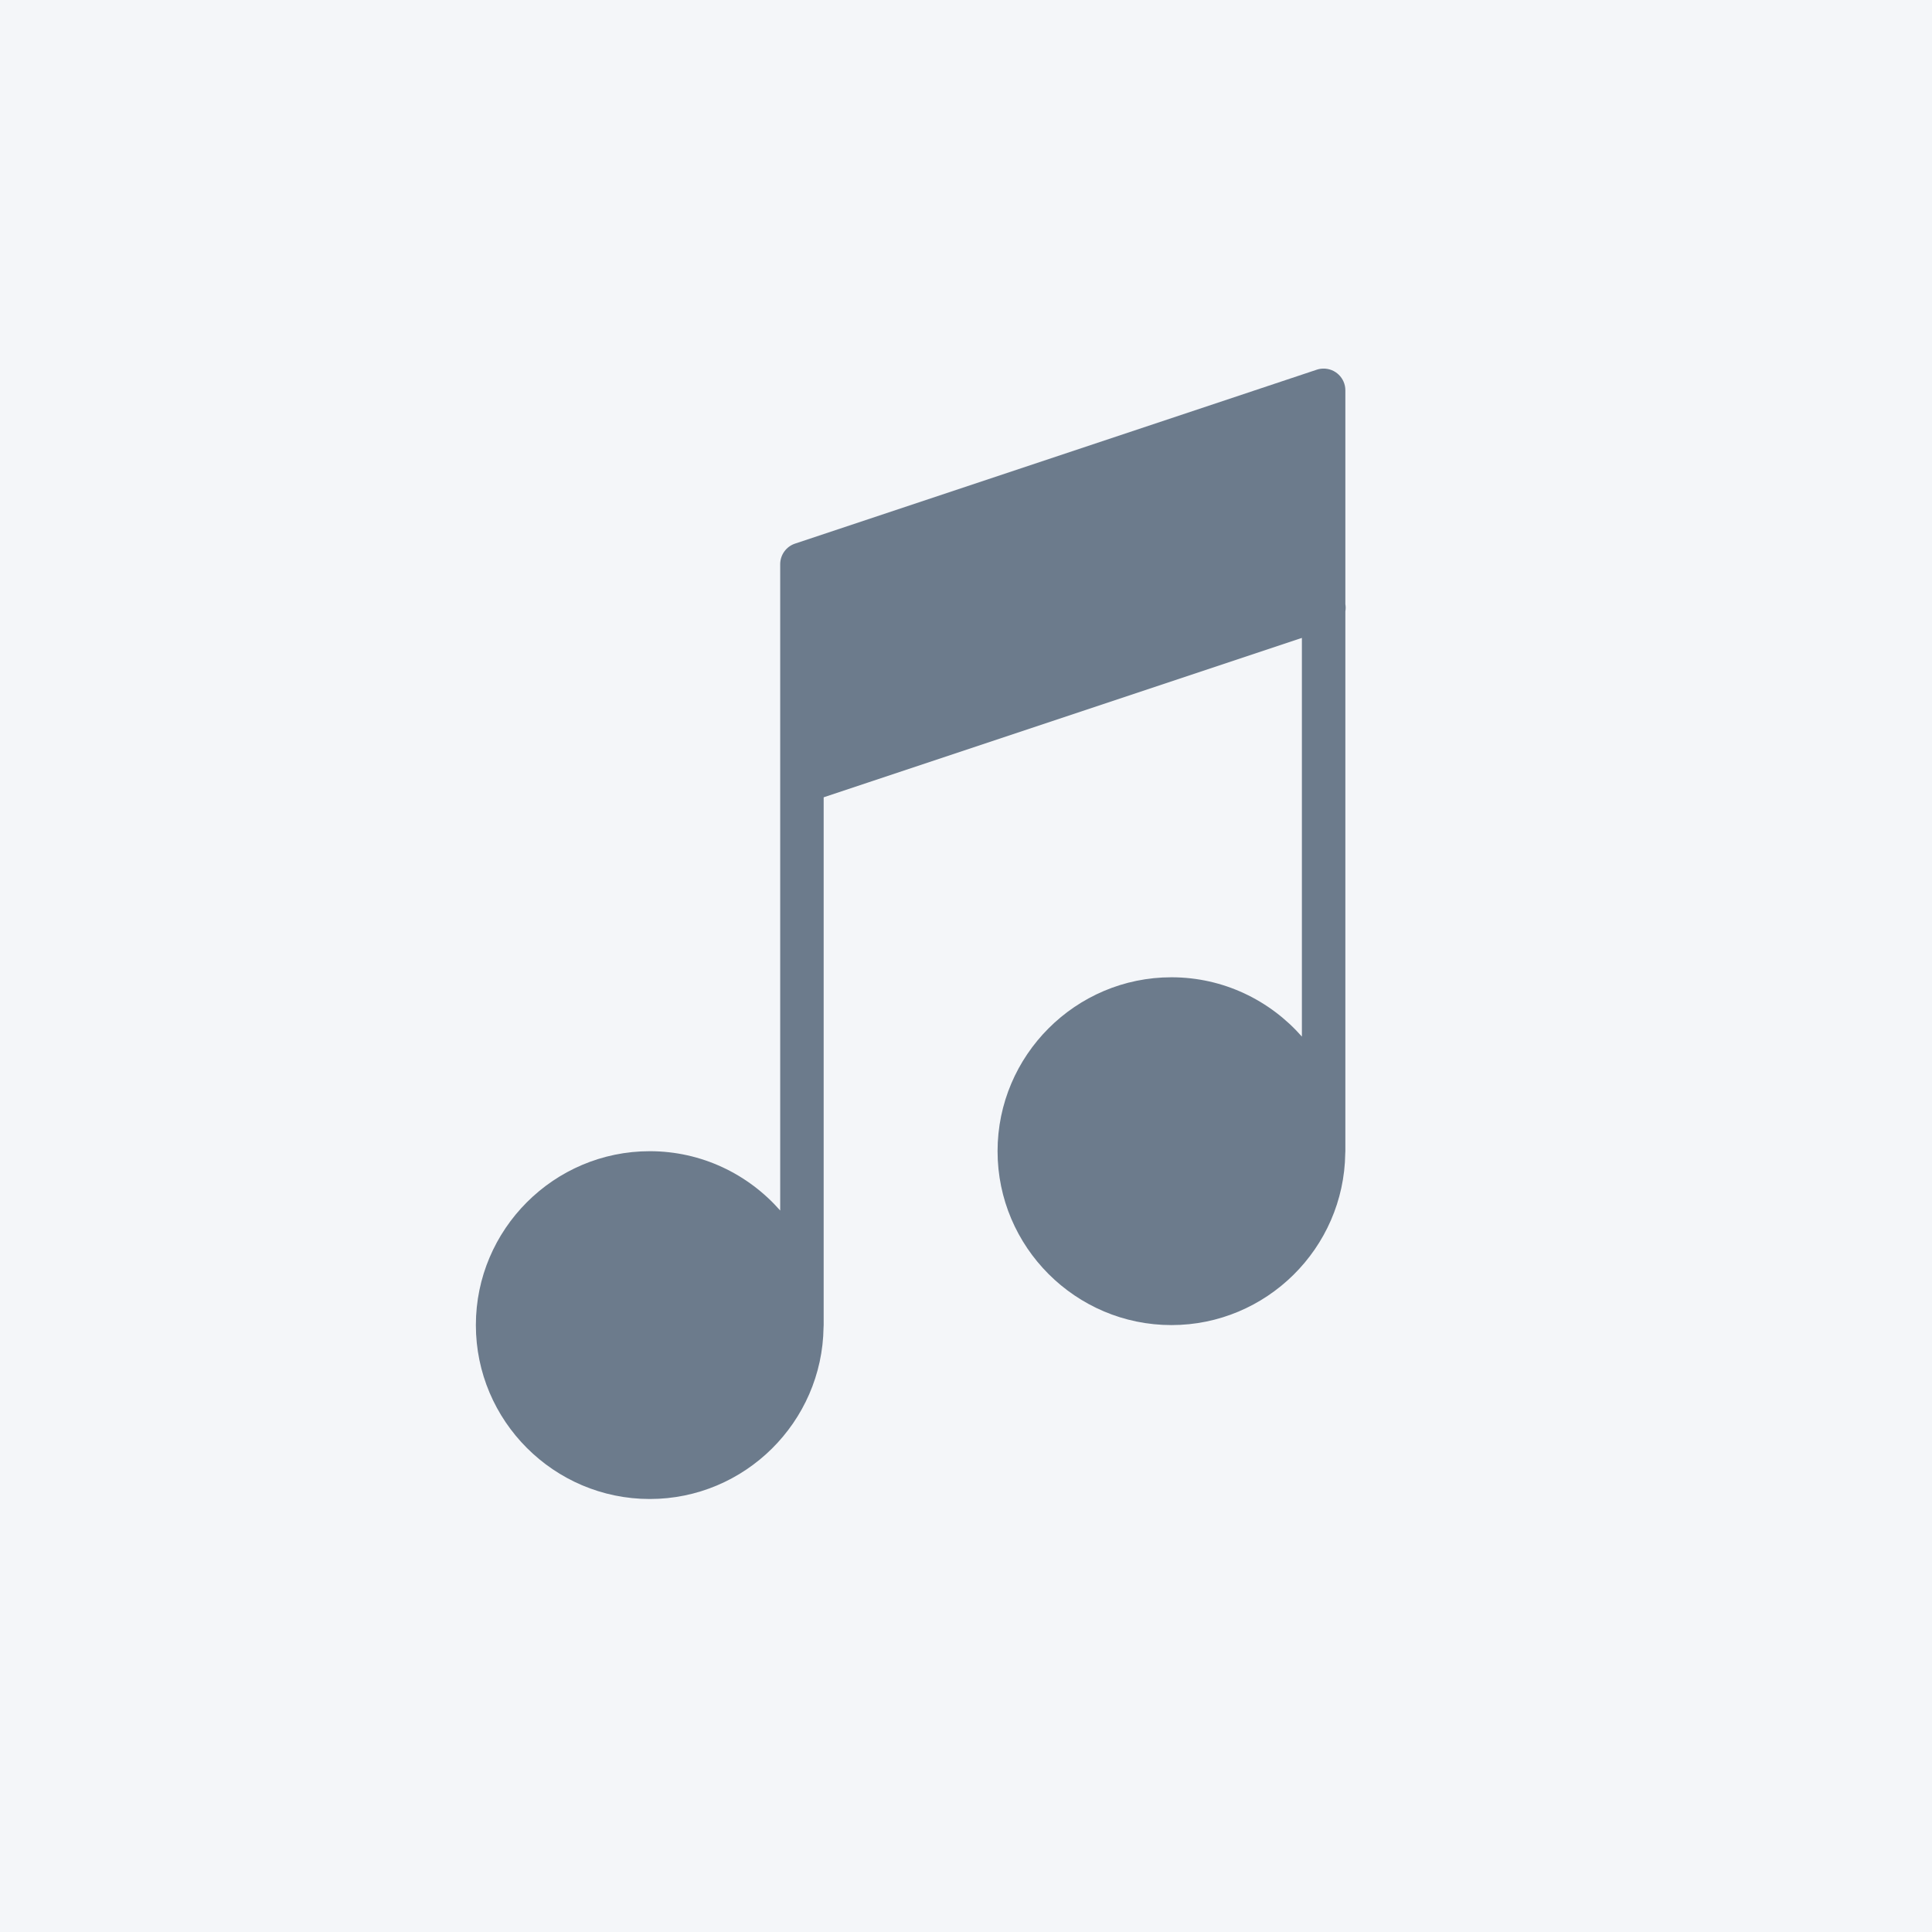
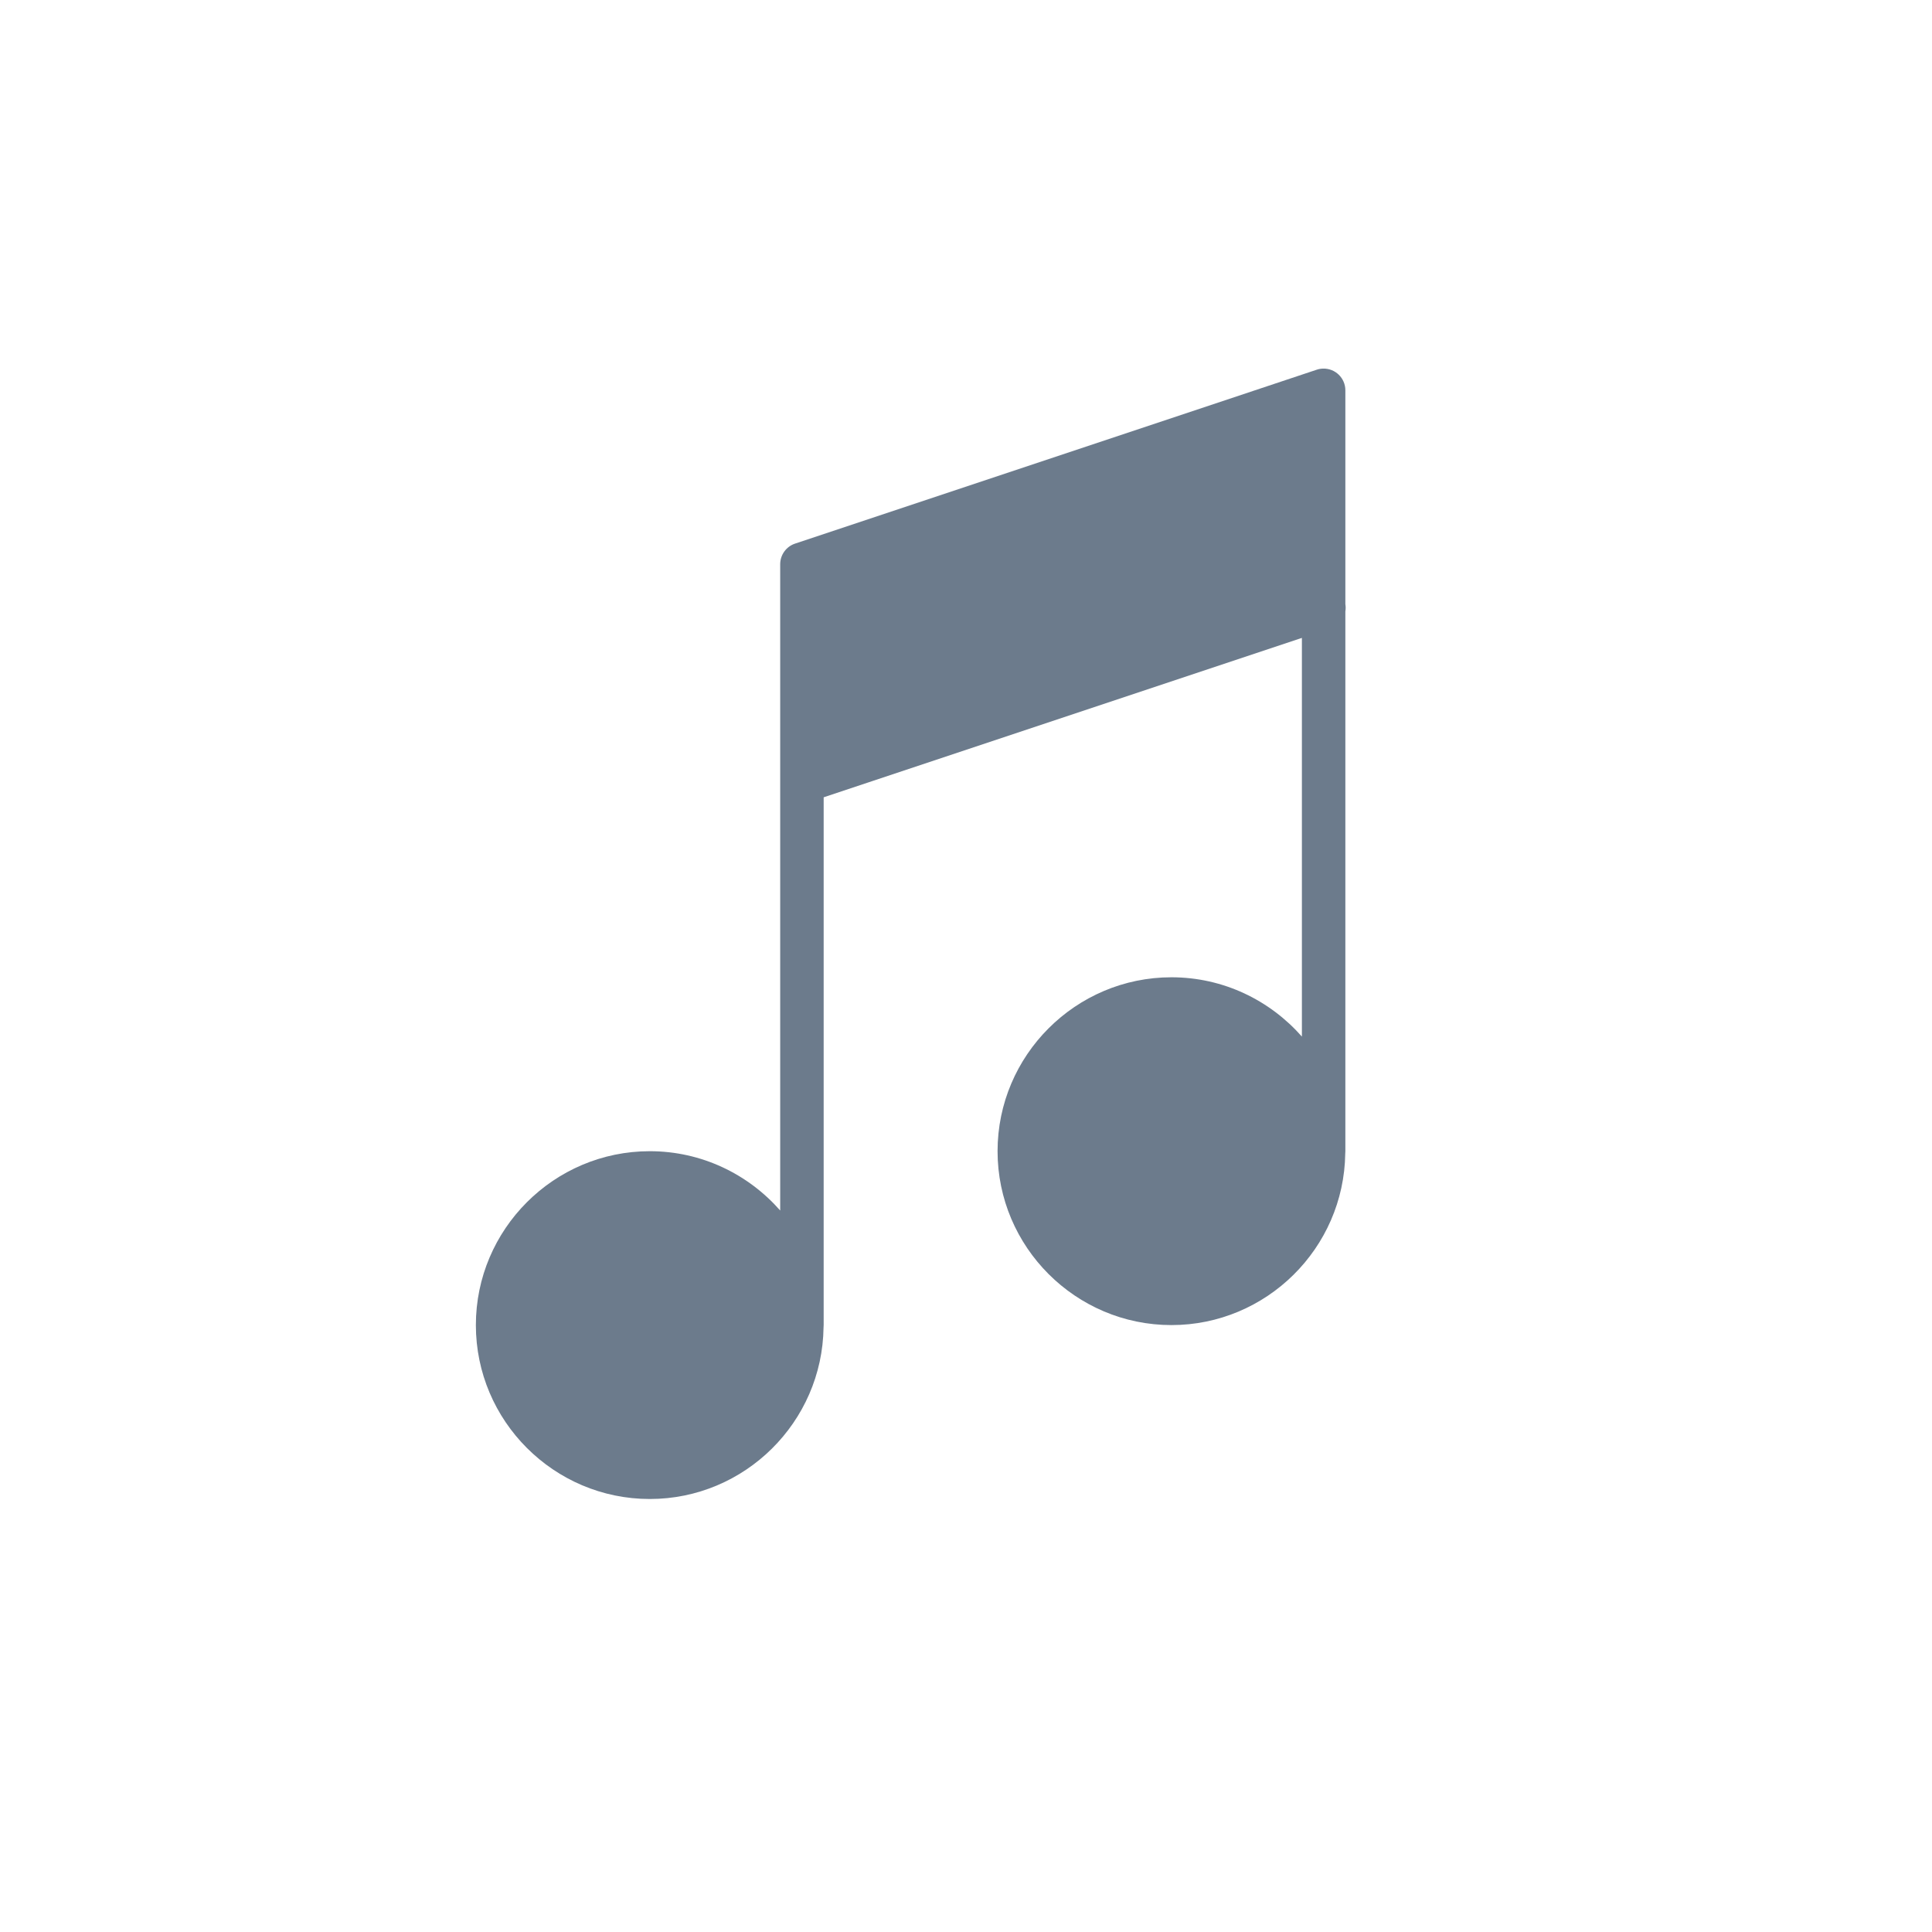
<svg xmlns="http://www.w3.org/2000/svg" version="1.1" x="0px" y="0px" width="100px" height="100px" viewBox="0 0 100 100" enable-background="new 0 0 100 100" xml:space="preserve">
  <g id="Layer_1">
    <title>icon-Stats</title>
-     <rect fill="#F4F6F9" width="100" height="100" />
  </g>
  <g id="Layer_5">
    <g transform="translate(0,-280.067)">
      <path fill="#6C7B8C" d="M68.478,299.146c-0.109,0.003-0.219,0.021-0.324,0.057l-27.002,9.001    c-0.459,0.153-0.769,0.583-0.769,1.068v11.197c-0.002,0.038-0.002,0.075,0,0.111v22.143c-1.651-1.879-4.064-3.07-6.751-3.07    c-4.958,0-9.001,4.043-9.001,9c0,4.959,4.043,9.002,9.001,9.002c4.918,0,8.931-3.98,8.995-8.885    c0.004-0.037,0.006-0.078,0.006-0.117v-27.318l24.753-8.25v20.636c-1.652-1.877-4.064-3.07-6.752-3.07c-4.957,0-9,4.043-9,9.002    c0,4.957,4.043,9,9,9c4.918,0,8.932-3.98,8.996-8.883c0.004-0.039,0.006-0.078,0.006-0.117v-27.939    c0.021-0.126,0.021-0.254,0-0.38v-11.063C69.636,299.636,69.112,299.127,68.478,299.146L68.478,299.146z" />
    </g>
  </g>
</svg>